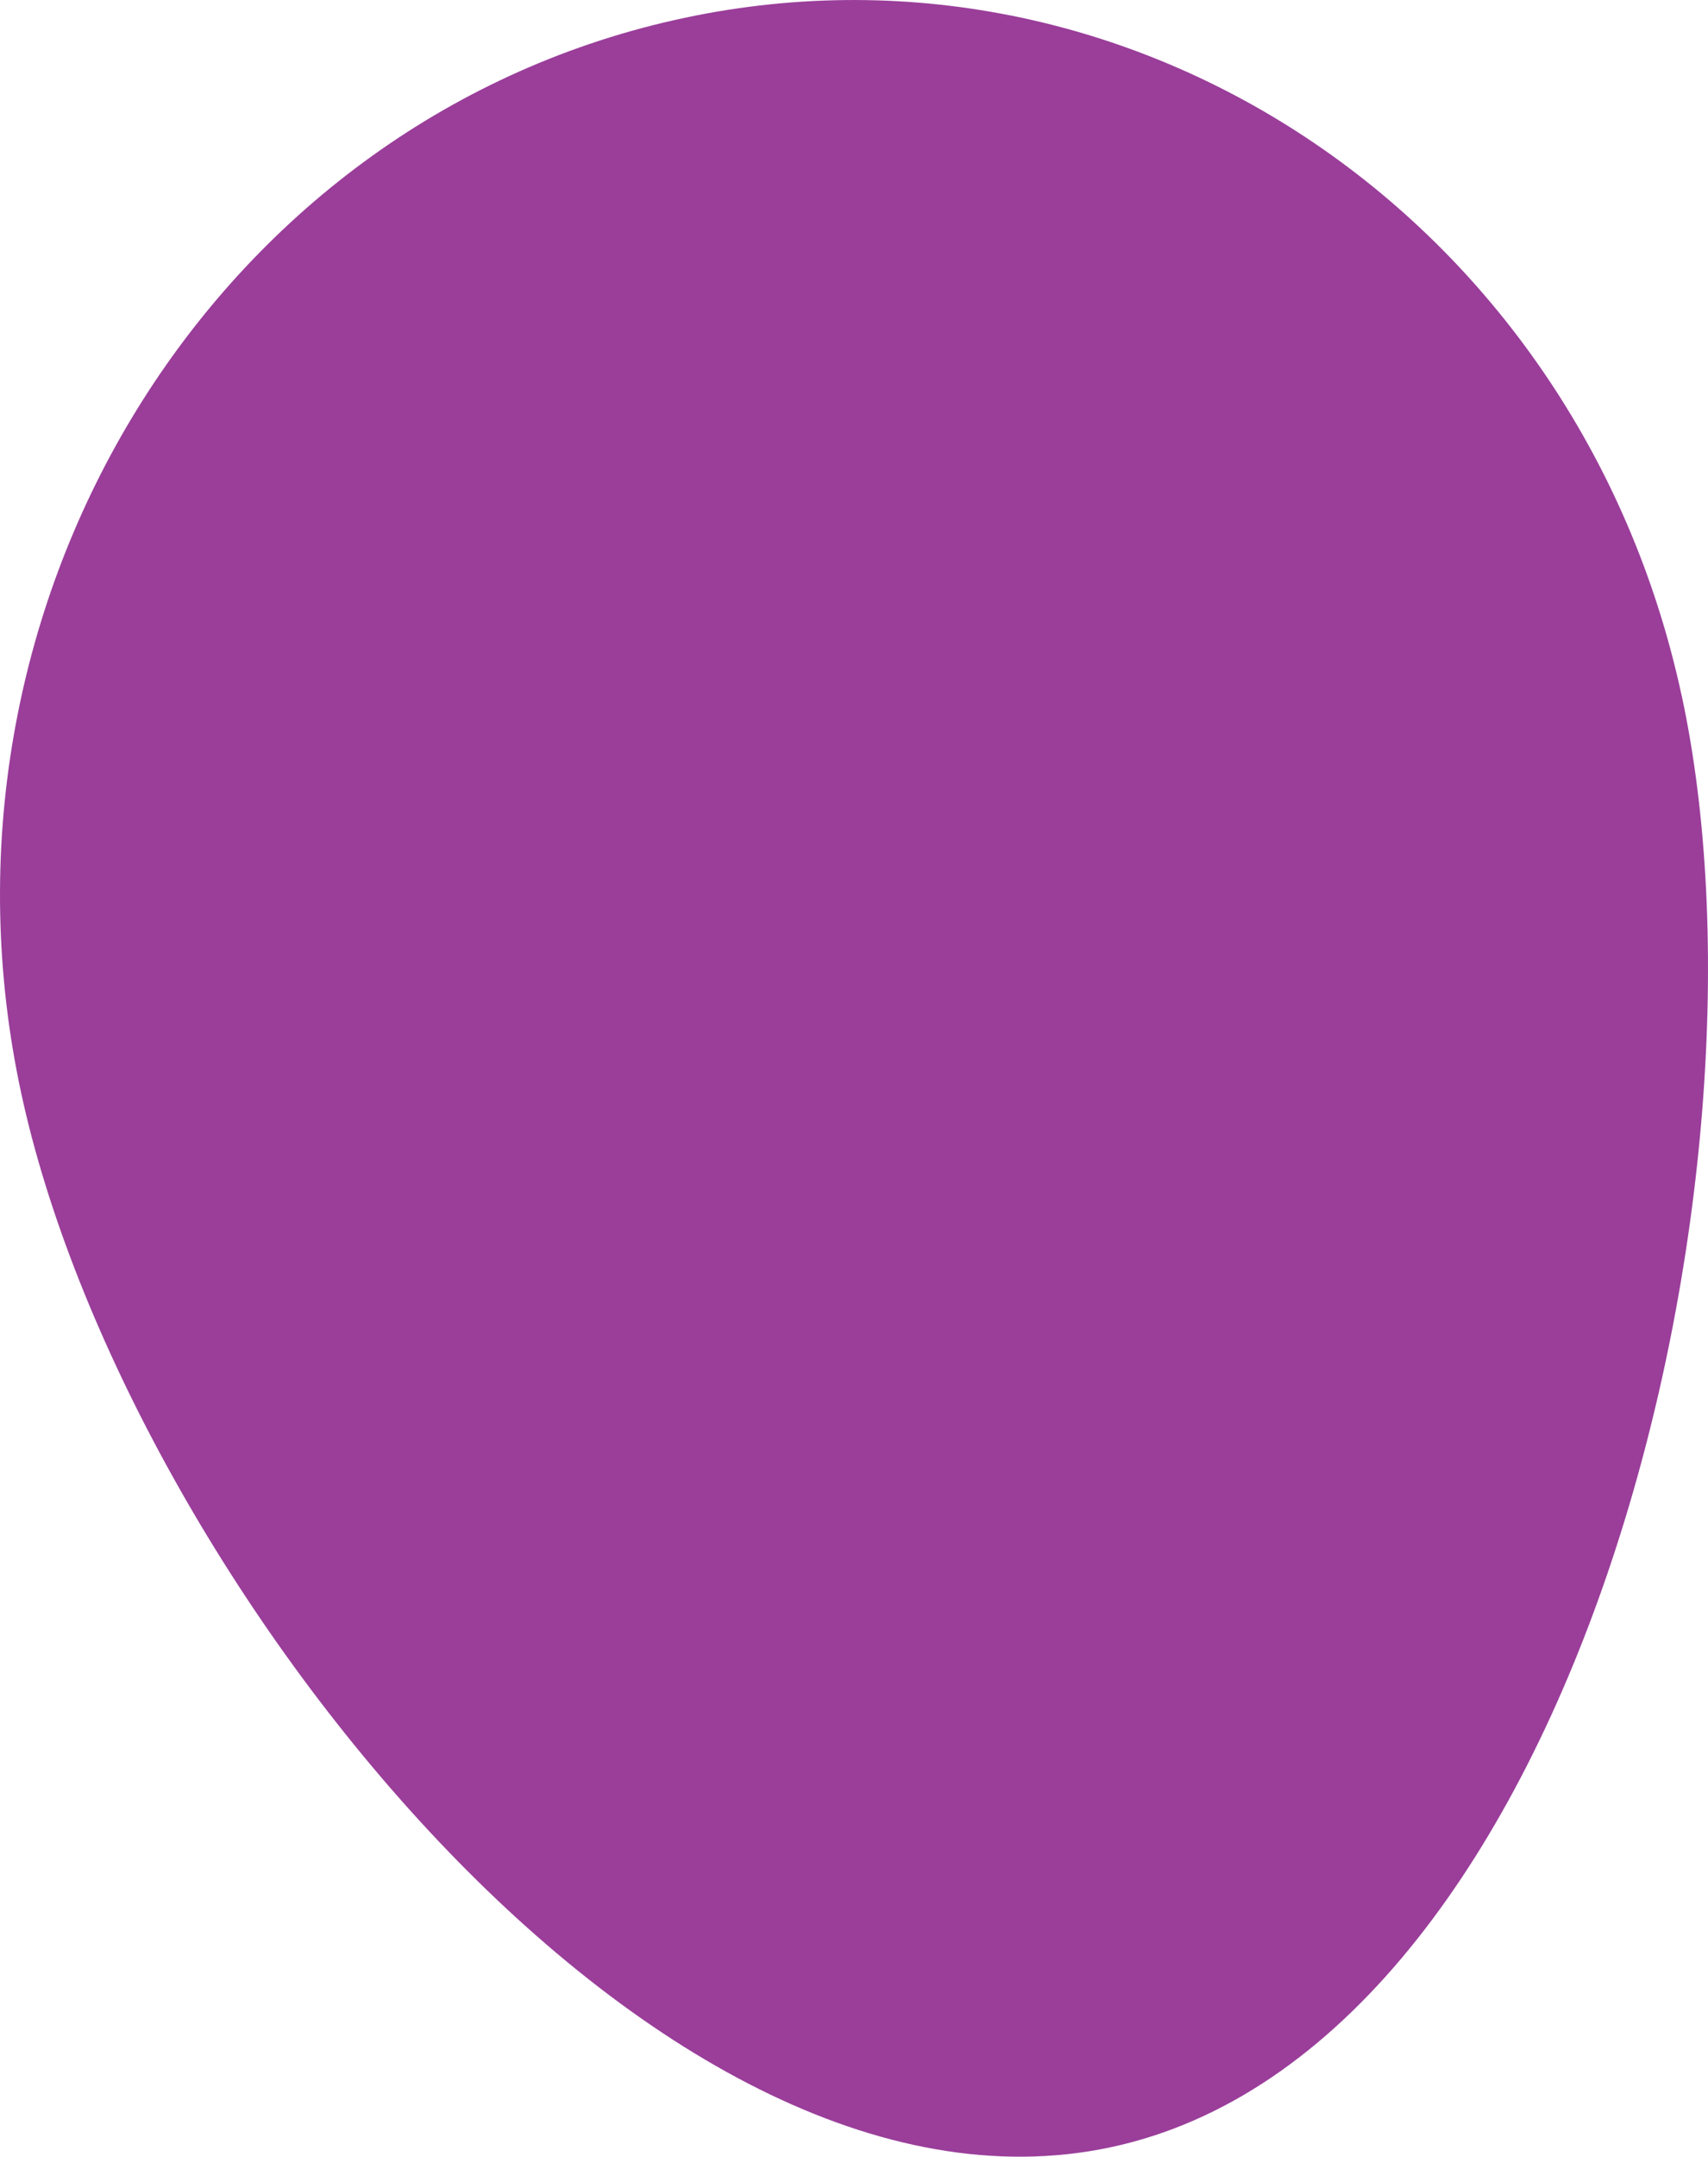
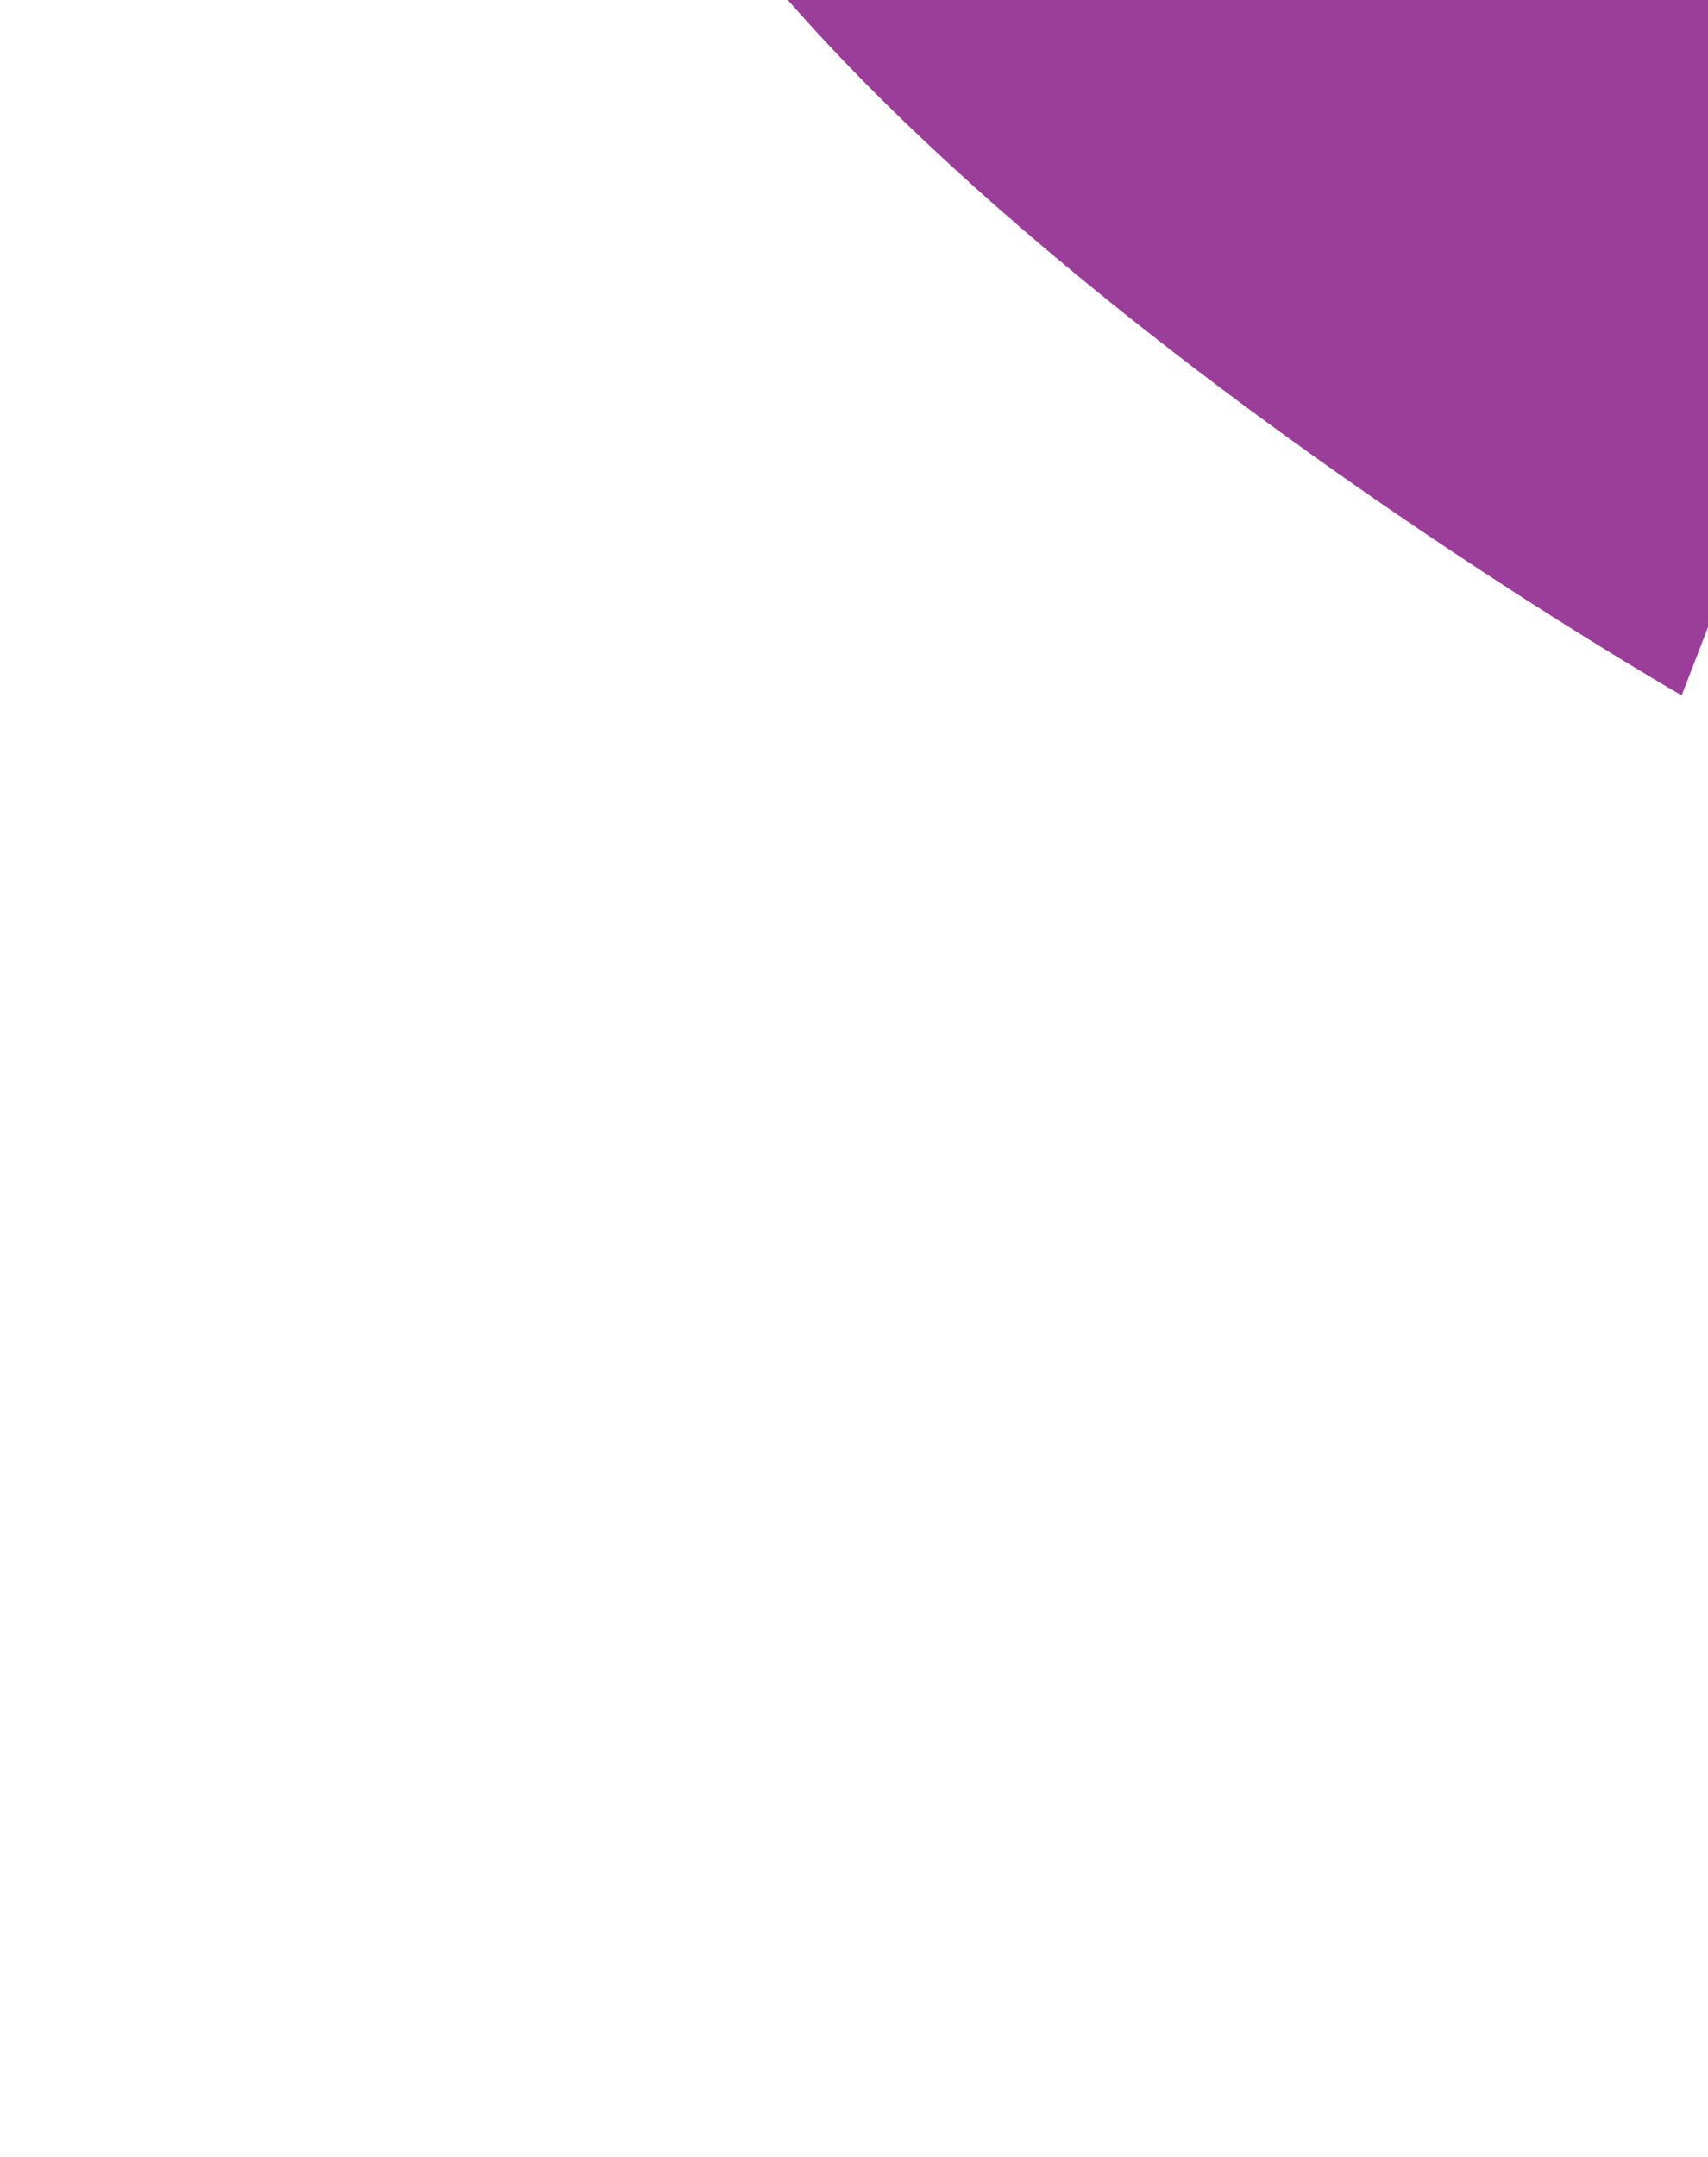
<svg xmlns="http://www.w3.org/2000/svg" width="101.314" height="127.841" viewBox="0 0 101.314 127.841">
-   <path id="Path_68" data-name="Path 68" d="M335.942,247.521c6.154,28.535-6.057,79.414-33.257,85.923s-59.084-33.817-65.238-62.352,10.9-56.941,38.1-63.45,54.238,11.344,60.392,39.879" transform="translate(-236.191 -206.302)" fill="#9a3e9a" />
+   <path id="Path_68" data-name="Path 68" d="M335.942,247.521s-59.084-33.817-65.238-62.352,10.9-56.941,38.1-63.45,54.238,11.344,60.392,39.879" transform="translate(-236.191 -206.302)" fill="#9a3e9a" />
</svg>